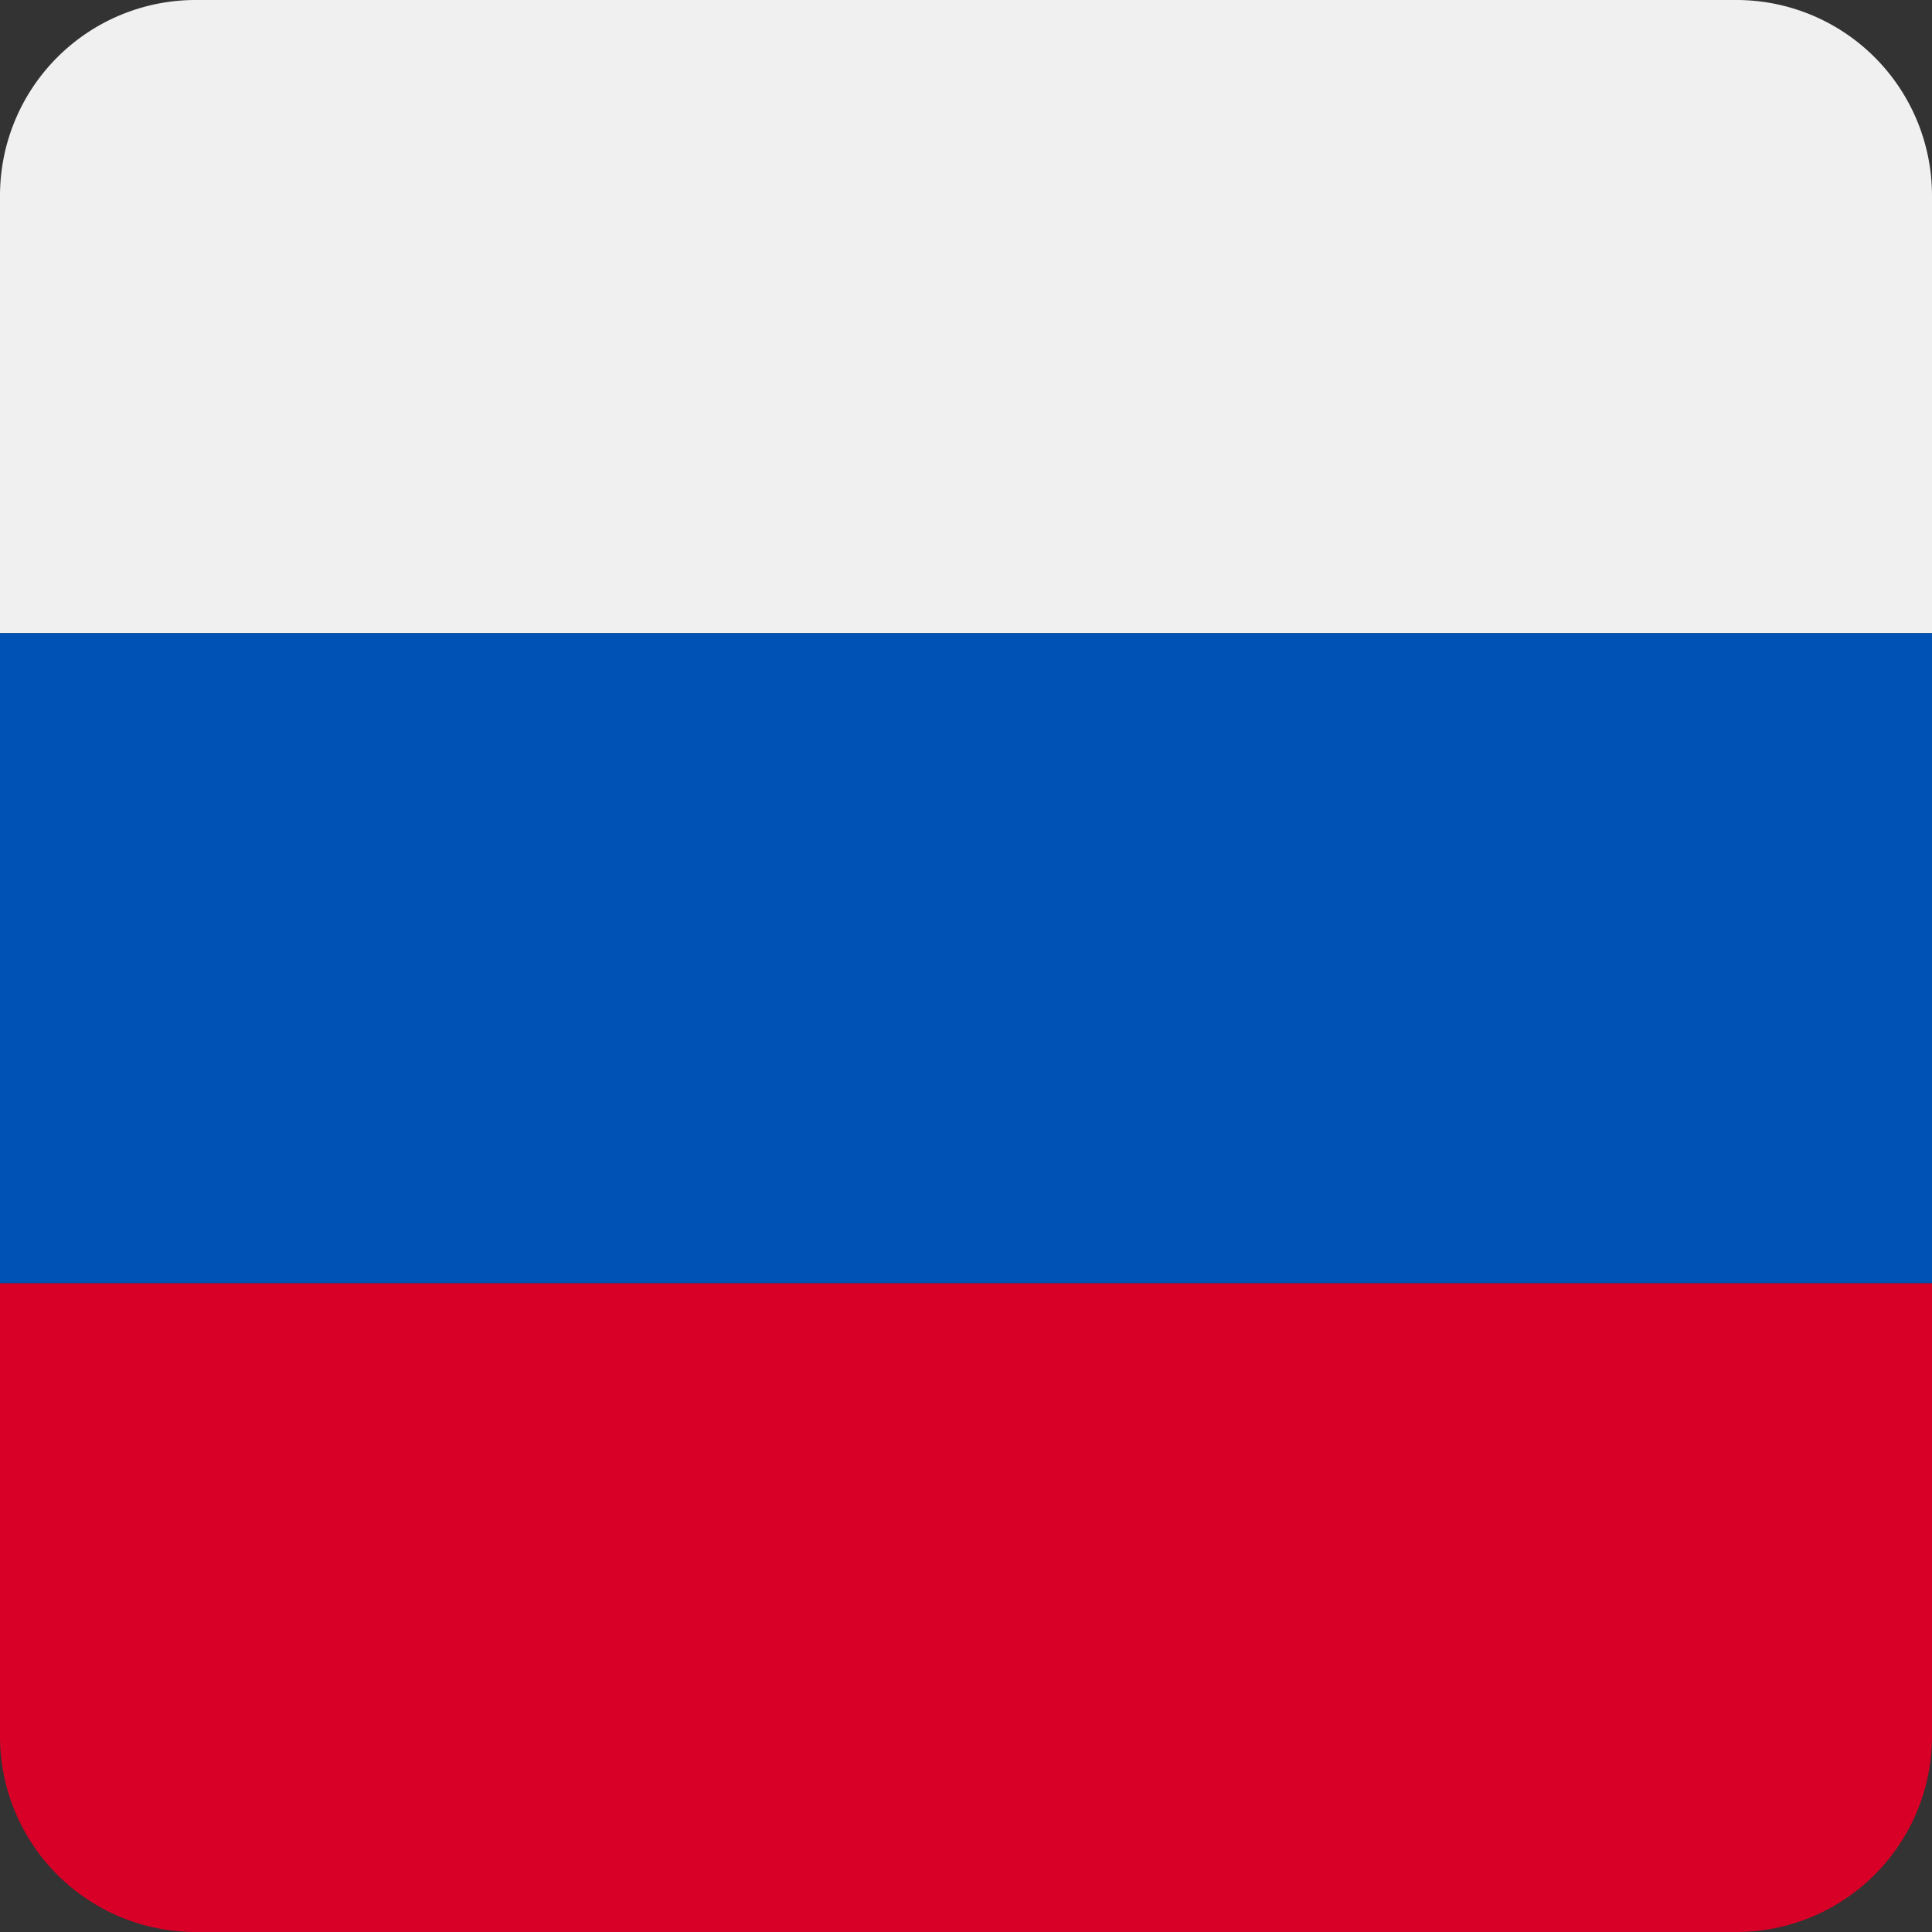
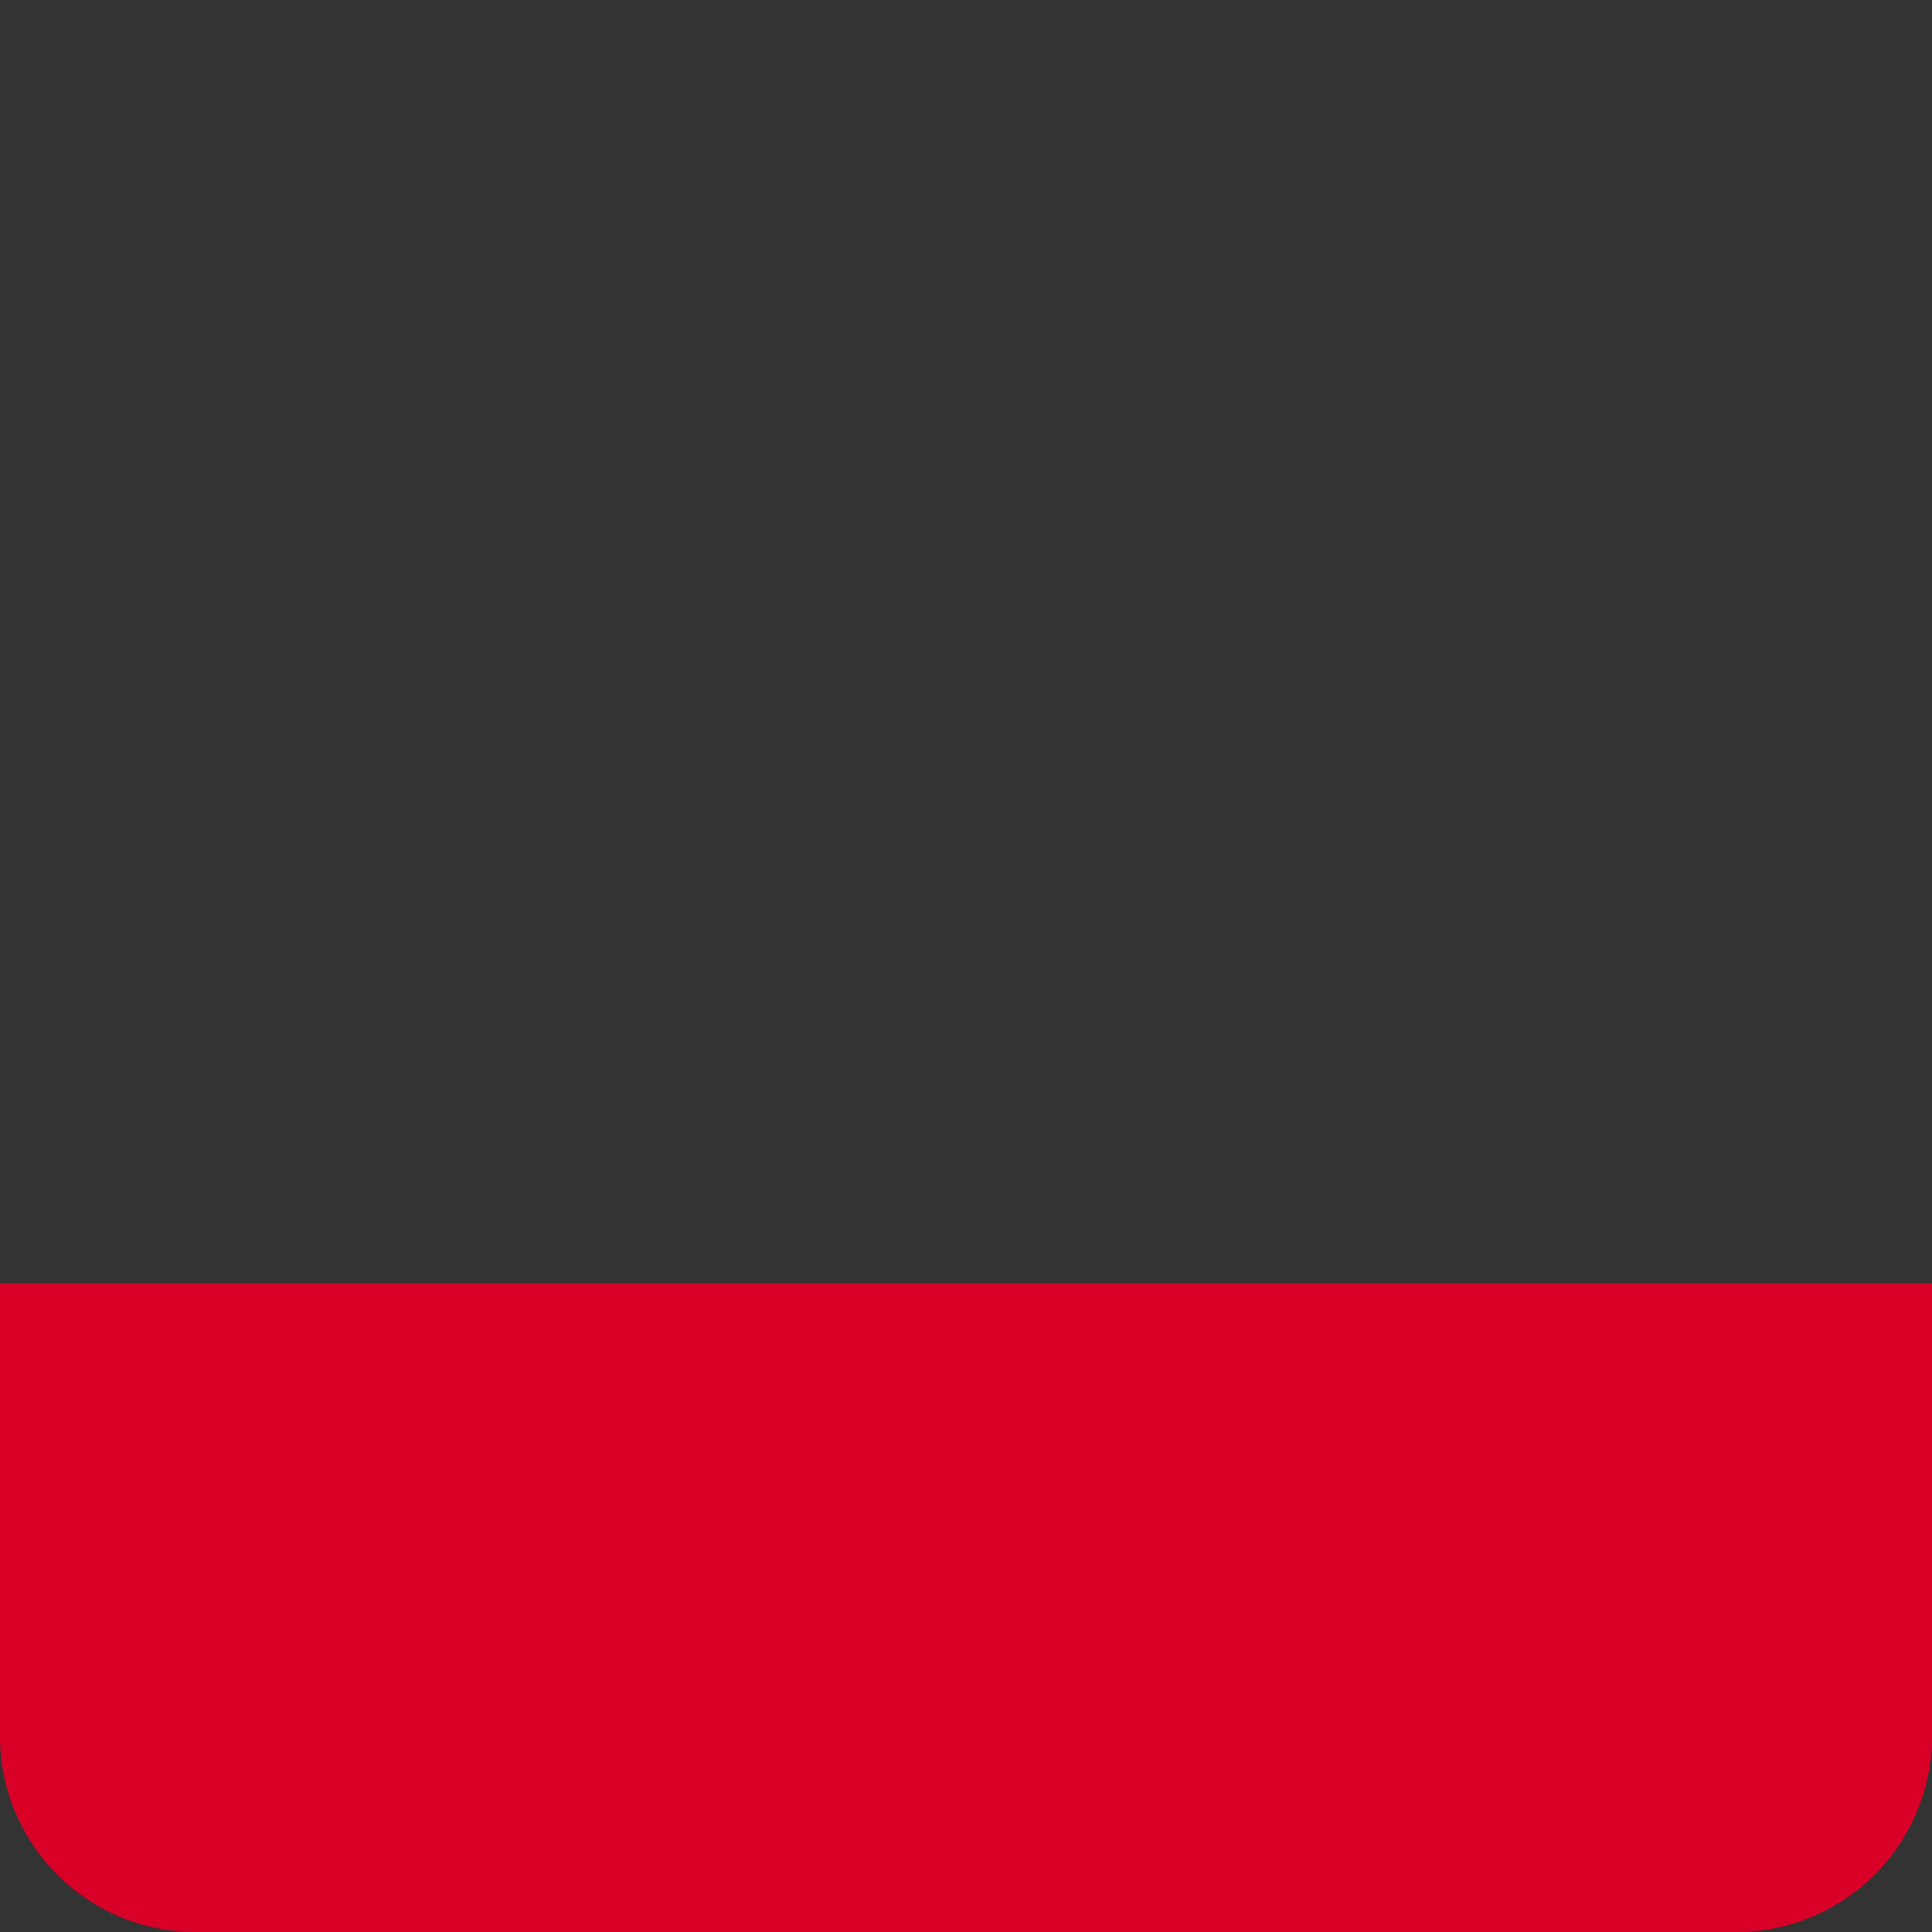
<svg xmlns="http://www.w3.org/2000/svg" width="512" height="512" fill="none">
  <rect width="100%" height="100%" fill="#333333" stroke="none" />
-   <path fill="#F0F0F0" d="M0 167.79V51.85A51.85 51.85 0 0 1 51.85 0h408.3A51.85 51.85 0 0 1 512 51.85v115.94z" />
  <path fill="#D80027" d="M0 340.04v120.11A51.85 51.85 0 0 0 51.85 512h408.3A51.85 51.85 0 0 0 512 460.15v-120.1H0Z" />
-   <path fill="#0052B4" d="M512 167.78v172.25H0V167.78z" />
</svg>